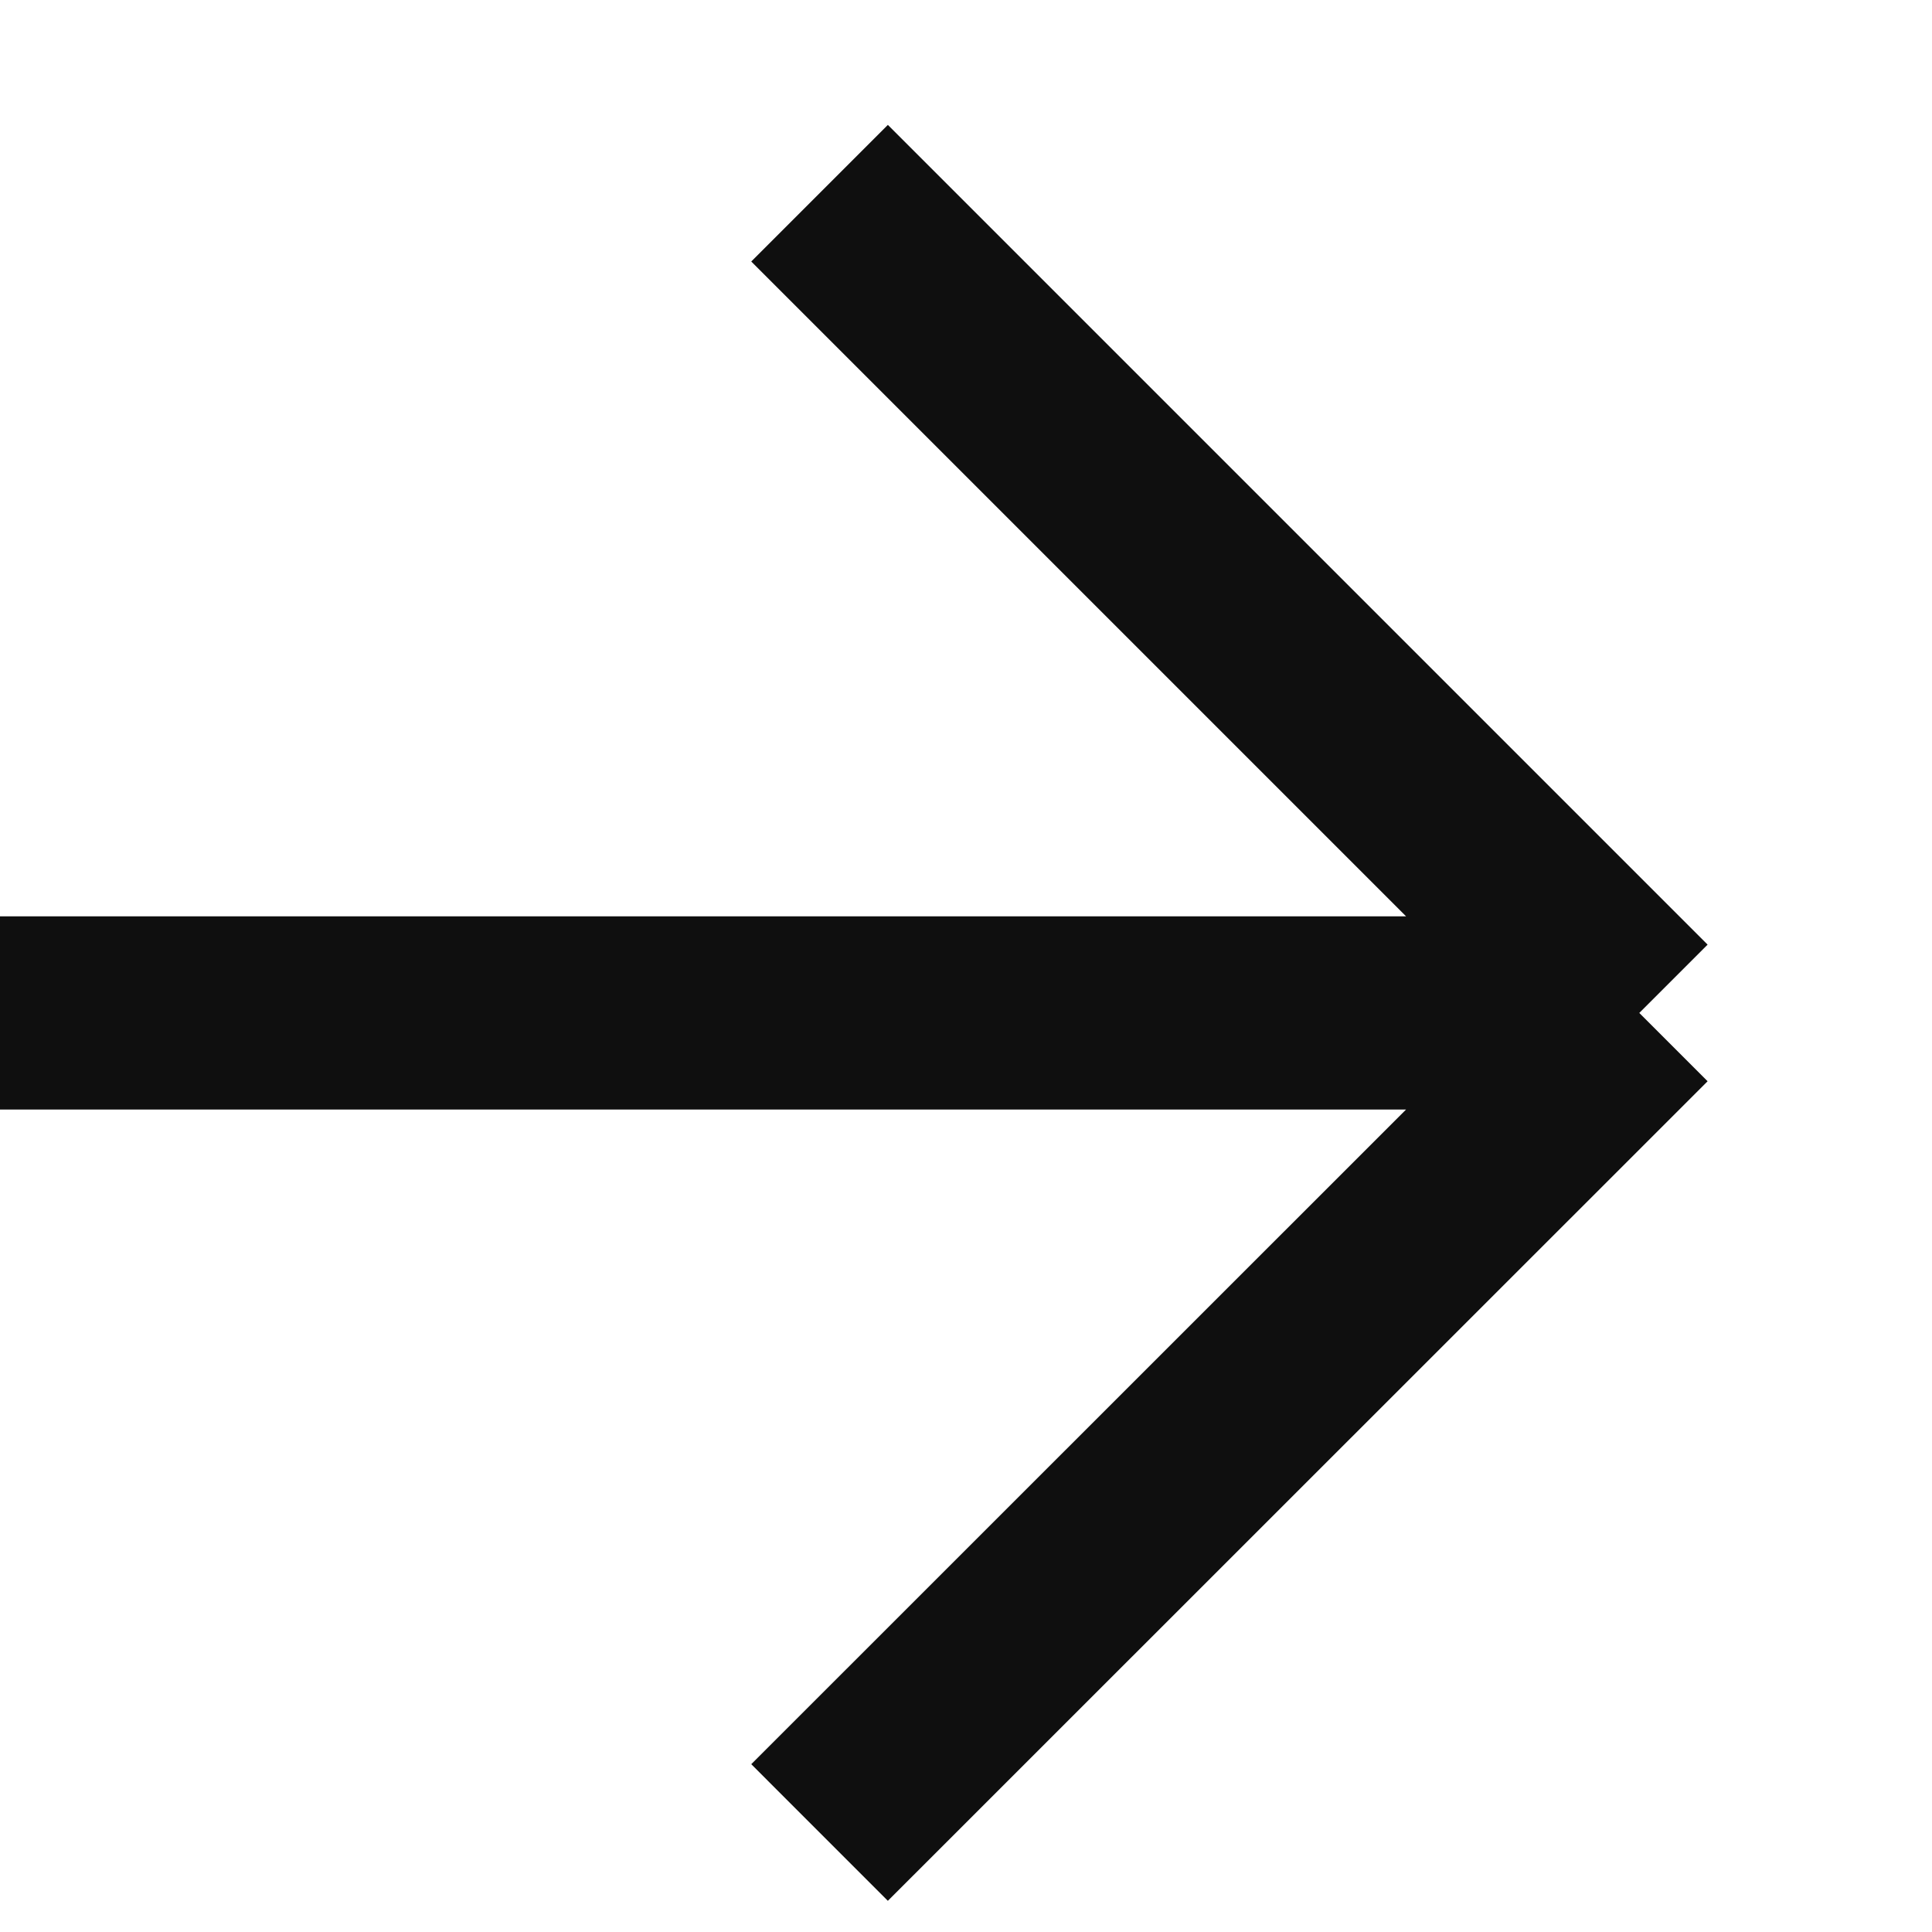
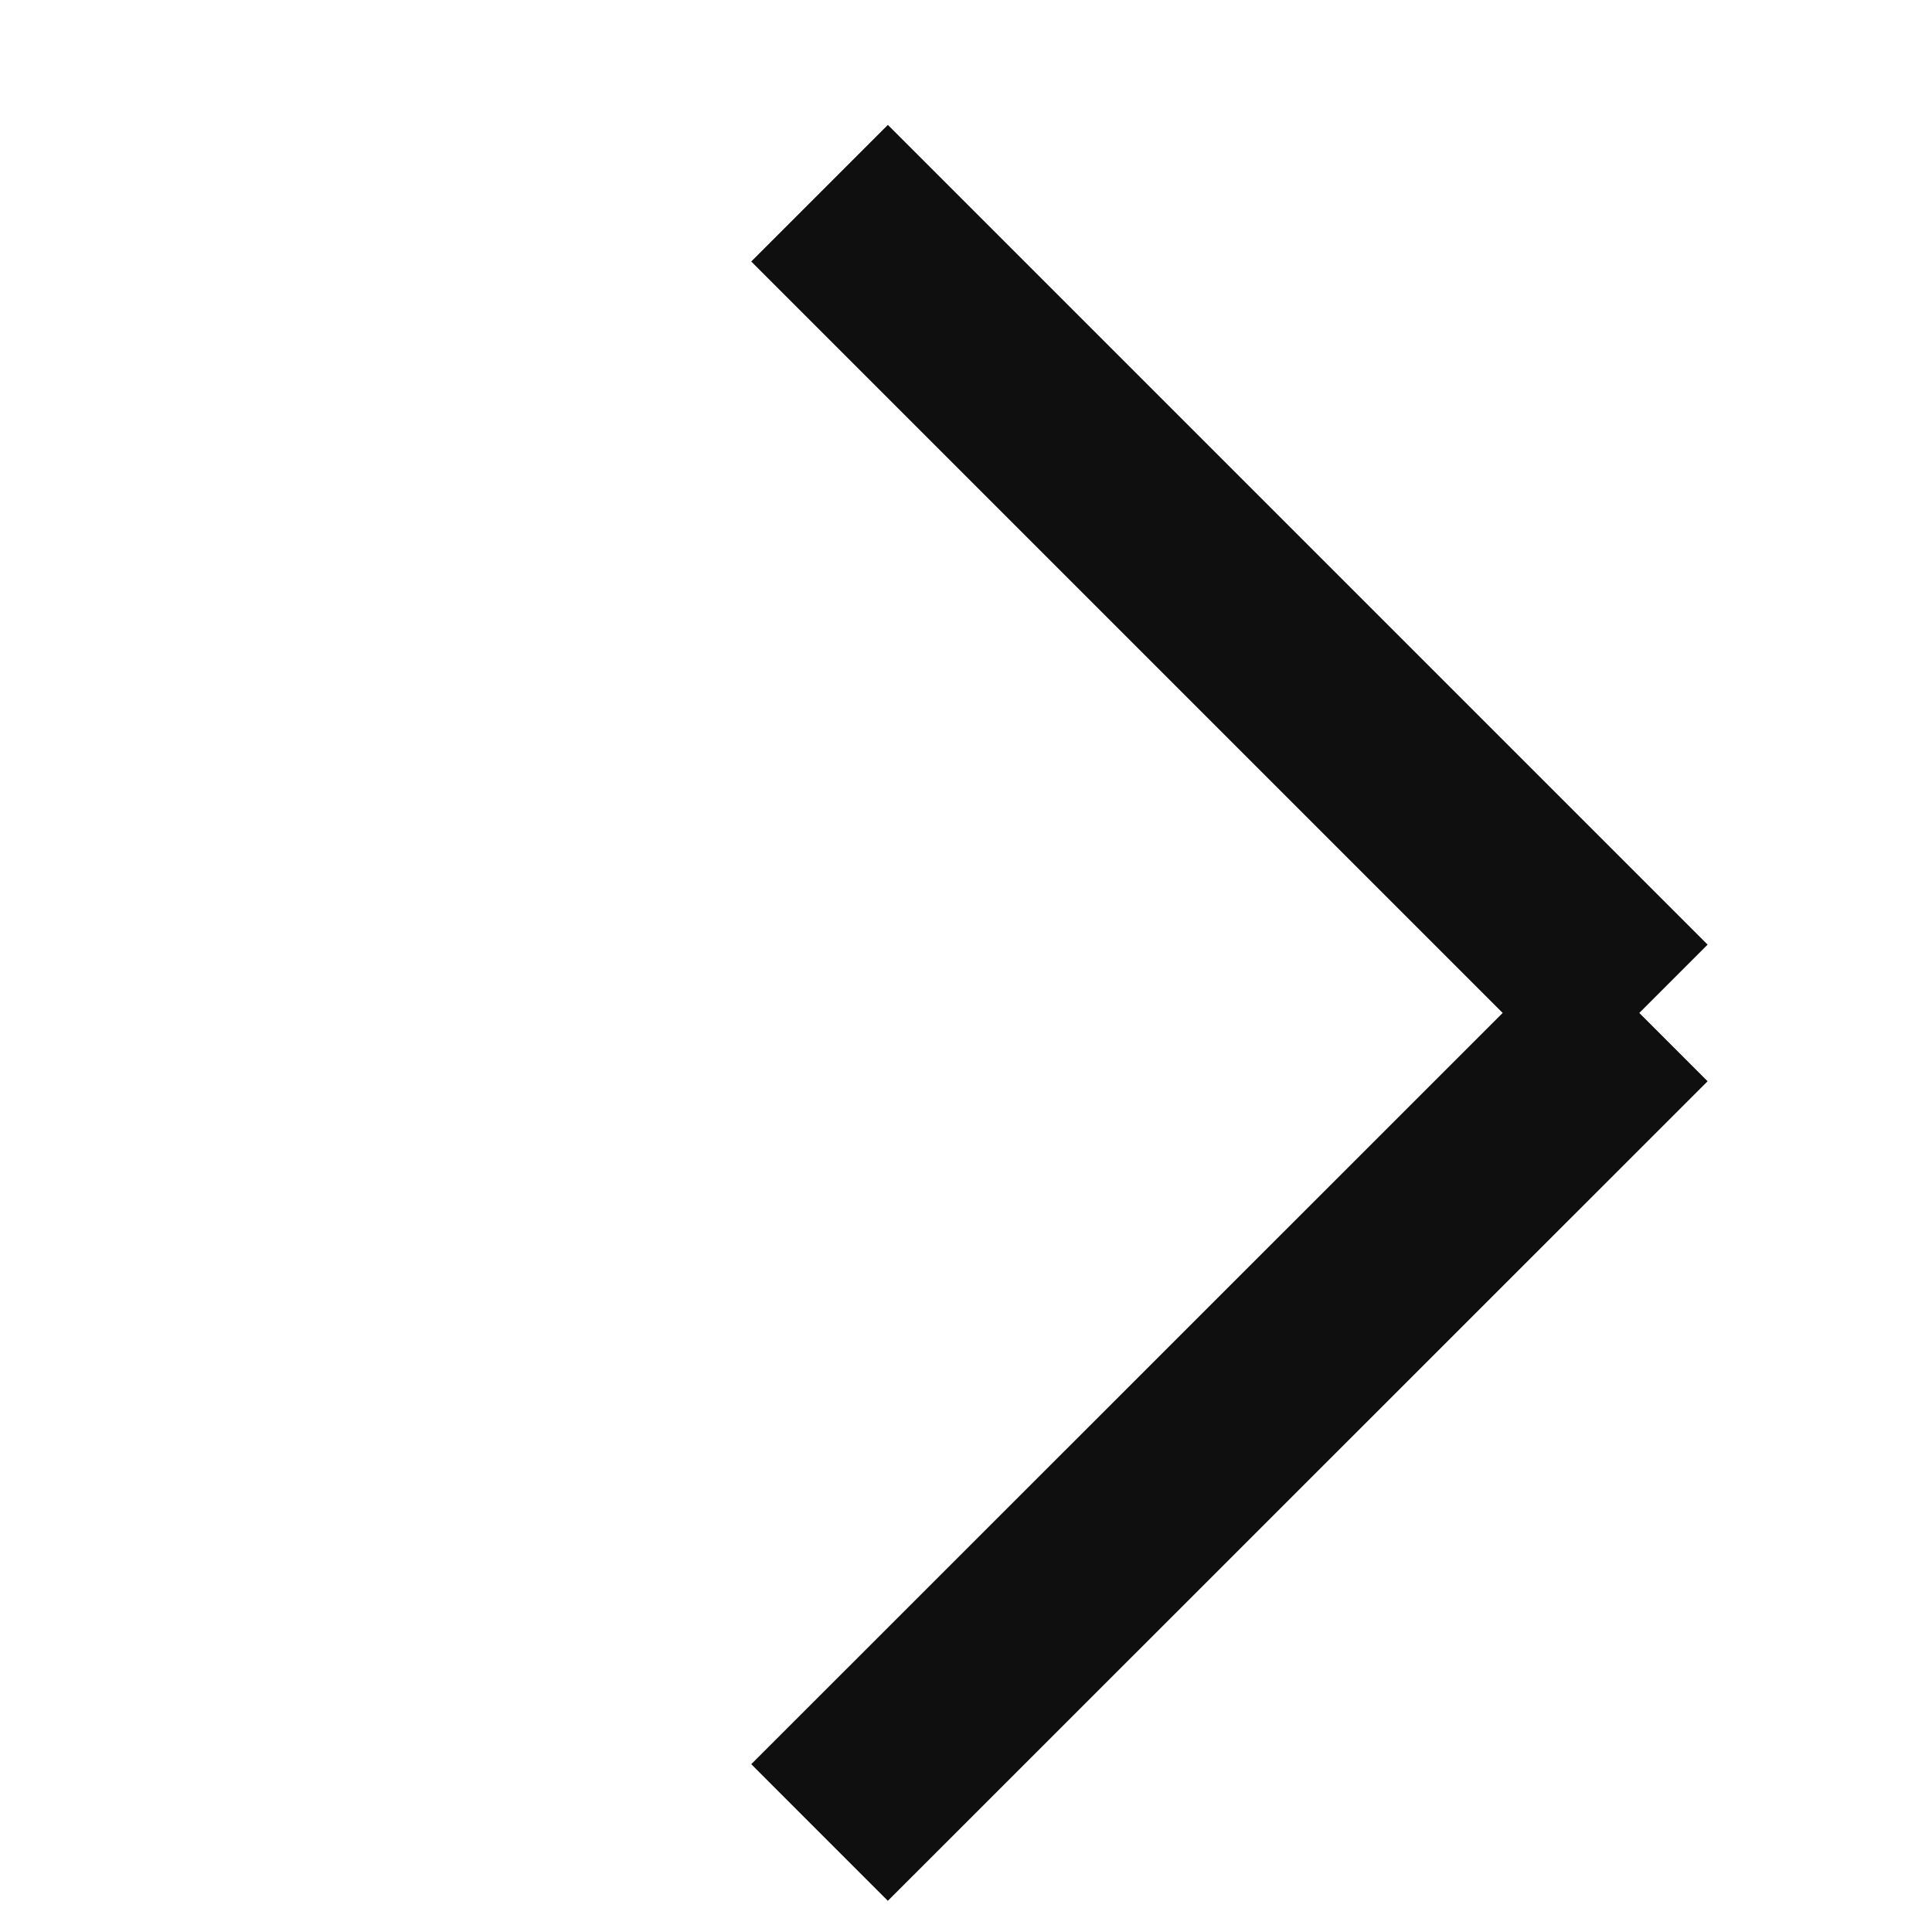
<svg xmlns="http://www.w3.org/2000/svg" width="10" height="10" viewBox="0 0 10 10" fill="none">
-   <path d="M4.242 1L8.485 5.243M8.485 5.243L4.242 9.485M8.485 5.243L-0 5.243" stroke="#0F0F0F" />
+   <path d="M4.242 1L8.485 5.243M8.485 5.243L4.242 9.485M8.485 5.243" stroke="#0F0F0F" />
</svg>